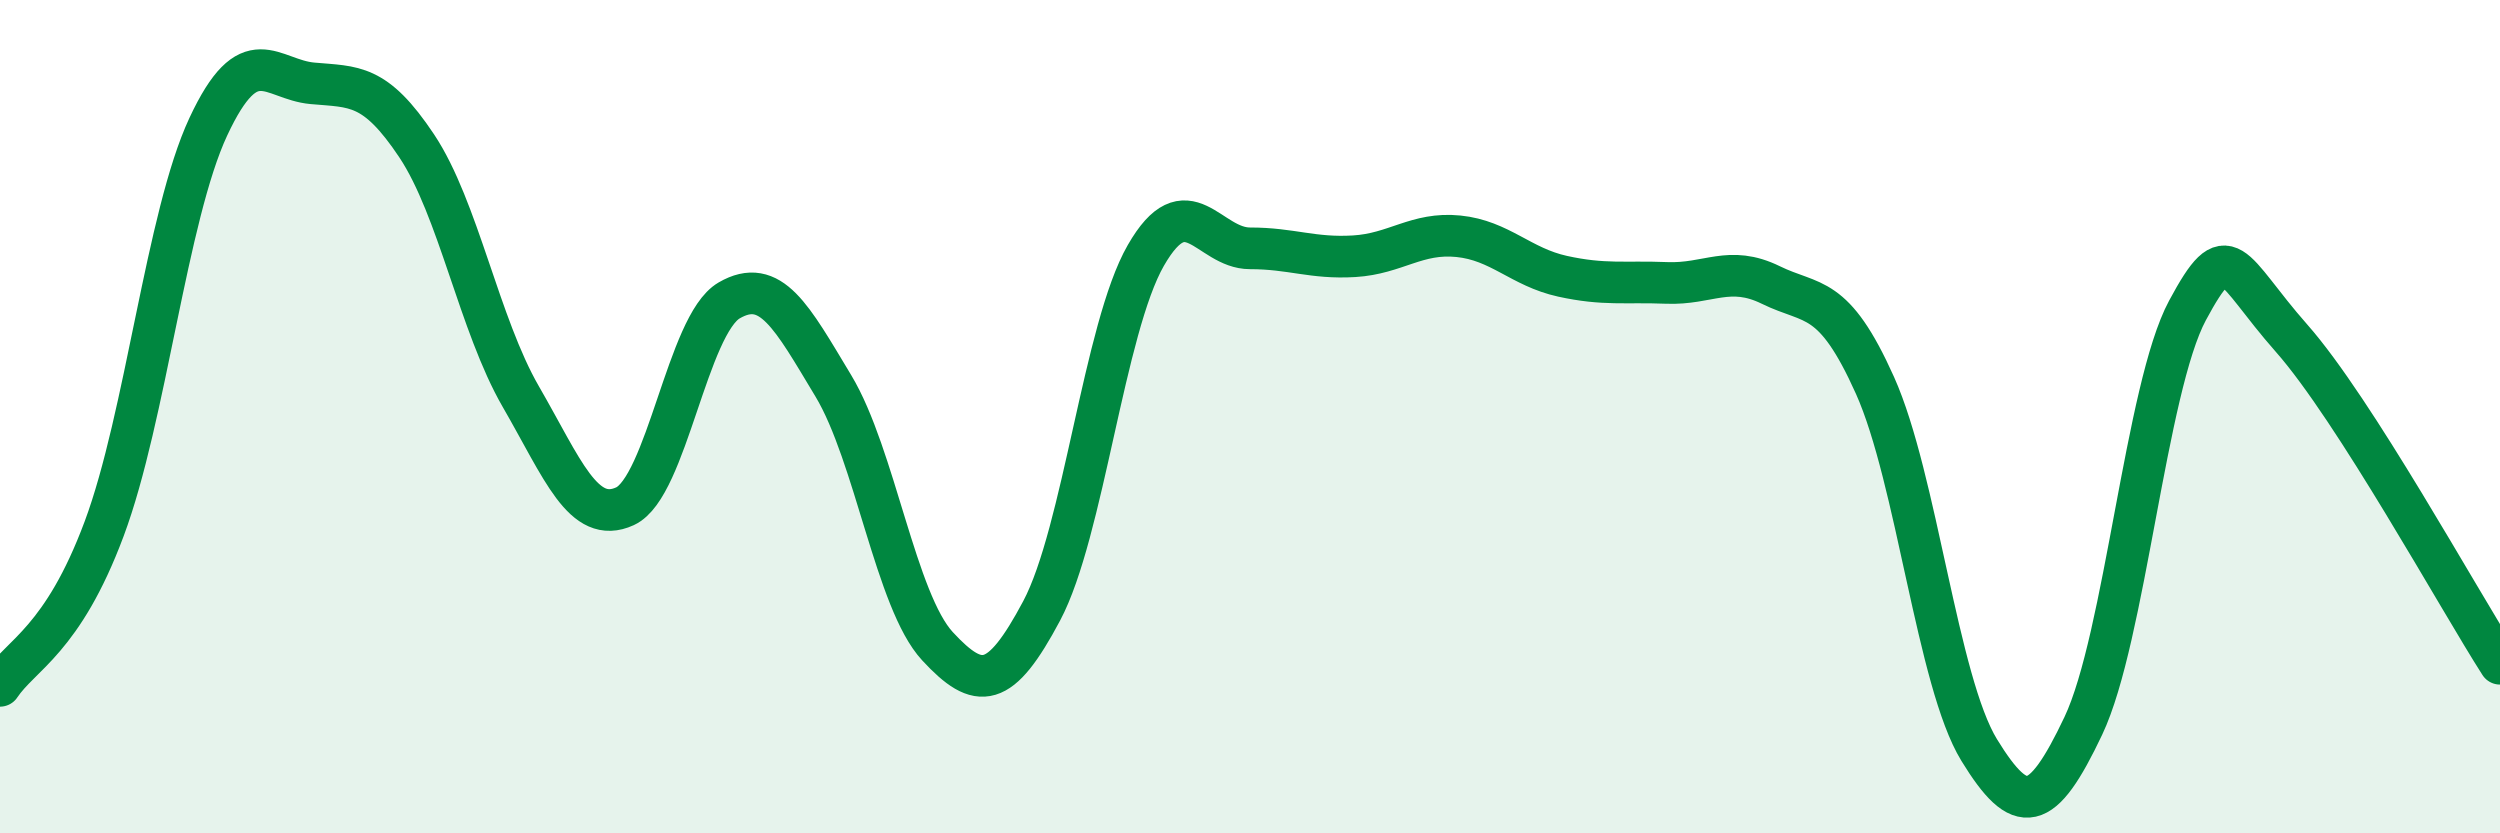
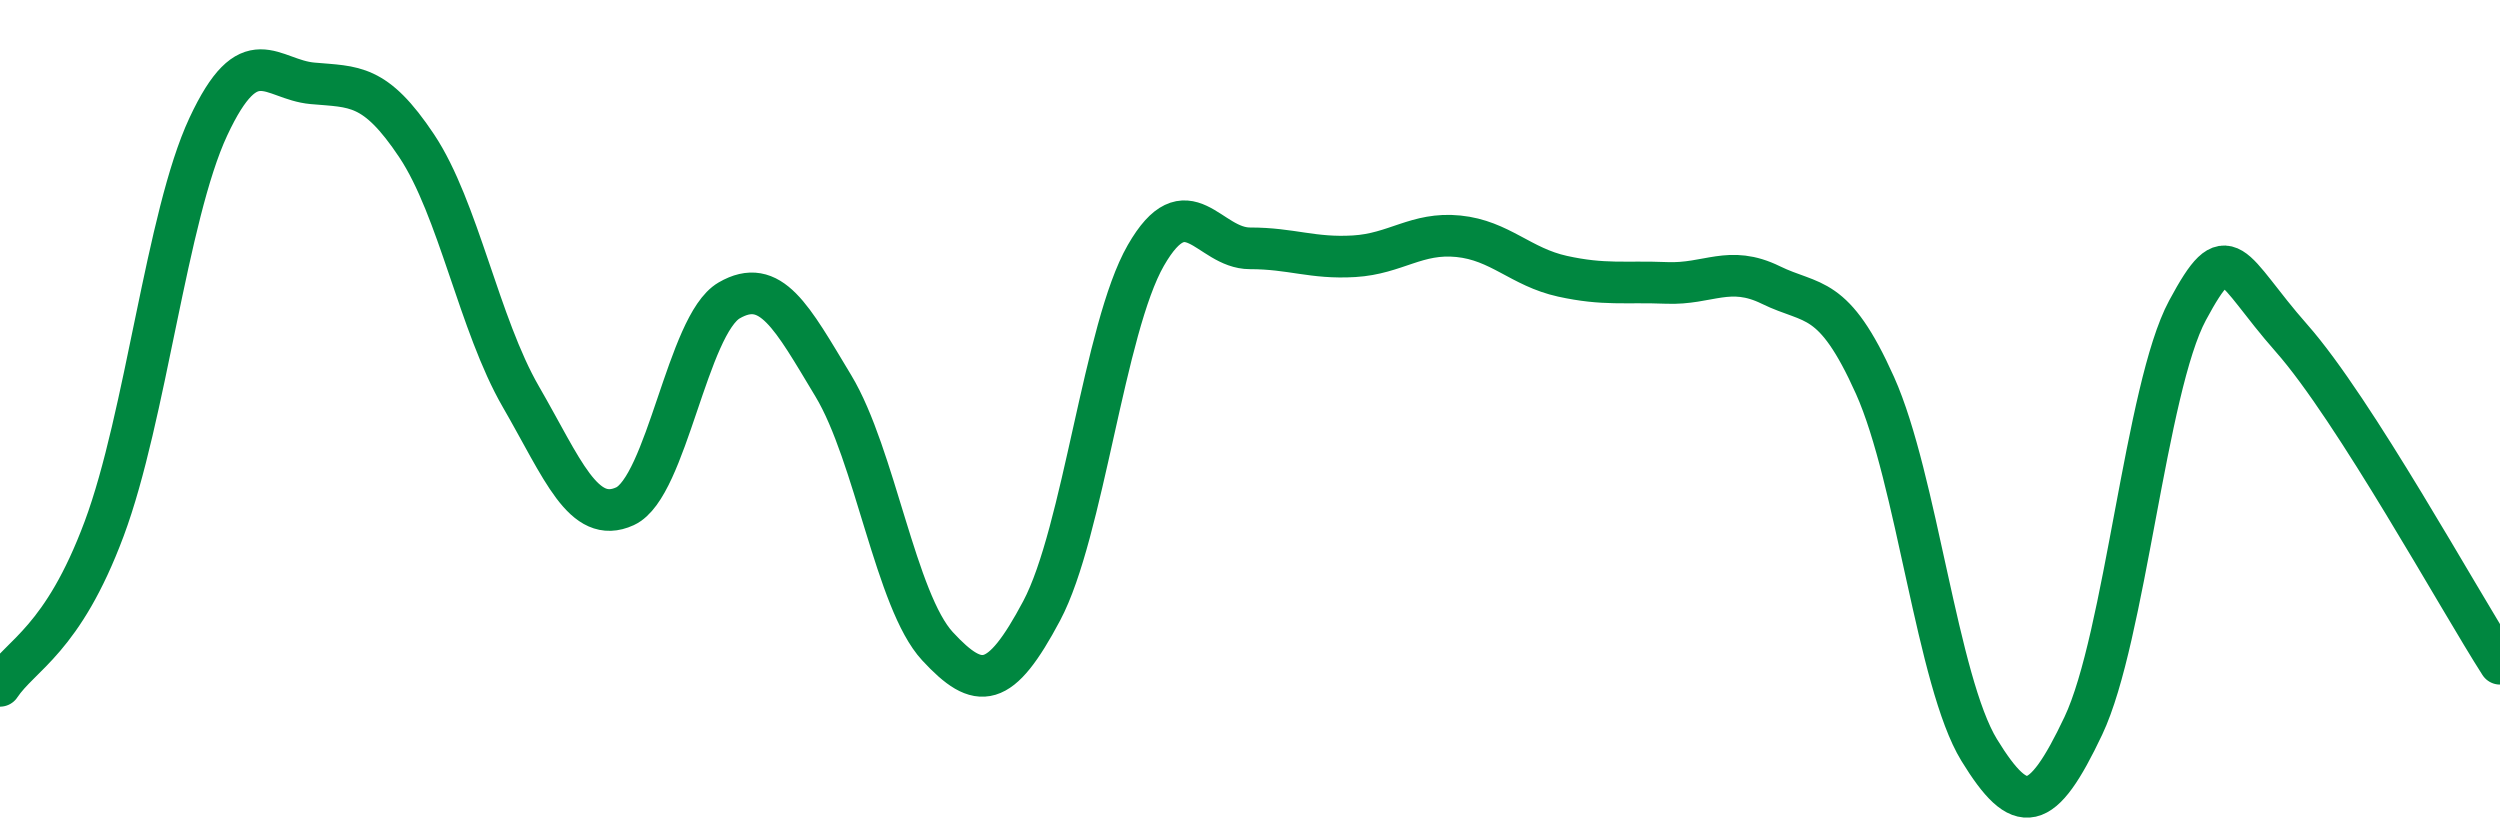
<svg xmlns="http://www.w3.org/2000/svg" width="60" height="20" viewBox="0 0 60 20">
-   <path d="M 0,16.46 C 0.5,15.71 1.5,15.37 2.5,12.69 C 3.5,10.01 4,5.18 5,3.04 C 6,0.9 6.5,1.91 7.5,2 C 8.5,2.09 9,2 10,3.5 C 11,5 11.5,7.79 12.5,9.52 C 13.5,11.25 14,12.61 15,12.15 C 16,11.69 16.5,7.79 17.5,7.21 C 18.5,6.63 19,7.6 20,9.26 C 21,10.92 21.5,14.43 22.5,15.51 C 23.5,16.59 24,16.54 25,14.66 C 26,12.78 26.5,7.87 27.5,6.13 C 28.5,4.39 29,5.96 30,5.96 C 31,5.96 31.5,6.21 32.5,6.15 C 33.5,6.09 34,5.57 35,5.67 C 36,5.77 36.5,6.41 37.5,6.63 C 38.5,6.85 39,6.75 40,6.79 C 41,6.83 41.5,6.35 42.5,6.84 C 43.5,7.33 44,7.02 45,9.25 C 46,11.48 46.5,16.37 47.5,18 C 48.5,19.63 49,19.53 50,17.42 C 51,15.31 51.5,9.31 52.5,7.45 C 53.5,5.59 53.5,6.42 55,8.12 C 56.5,9.82 59,14.37 60,15.93L60 20L0 20Z" fill="#008740" opacity="0.1" stroke-linecap="round" stroke-linejoin="round" />
  <path d="M 0,16.46 C 0.5,15.71 1.5,15.37 2.5,12.69 C 3.5,10.01 4,5.18 5,3.04 C 6,0.9 6.5,1.91 7.5,2 C 8.5,2.09 9,2 10,3.5 C 11,5 11.5,7.79 12.5,9.52 C 13.5,11.25 14,12.61 15,12.15 C 16,11.69 16.5,7.79 17.5,7.21 C 18.5,6.63 19,7.6 20,9.26 C 21,10.92 21.5,14.43 22.5,15.51 C 23.5,16.59 24,16.54 25,14.66 C 26,12.78 26.5,7.87 27.5,6.13 C 28.5,4.39 29,5.96 30,5.96 C 31,5.96 31.5,6.21 32.5,6.15 C 33.5,6.09 34,5.57 35,5.67 C 36,5.77 36.5,6.41 37.5,6.63 C 38.5,6.85 39,6.75 40,6.79 C 41,6.83 41.5,6.35 42.5,6.84 C 43.5,7.33 44,7.02 45,9.25 C 46,11.48 46.5,16.37 47.5,18 C 48.5,19.63 49,19.53 50,17.42 C 51,15.31 51.5,9.31 52.5,7.45 C 53.5,5.59 53.5,6.42 55,8.12 C 56.5,9.82 59,14.37 60,15.93" stroke="#008740" stroke-width="1" fill="none" stroke-linecap="round" stroke-linejoin="round" />
</svg>